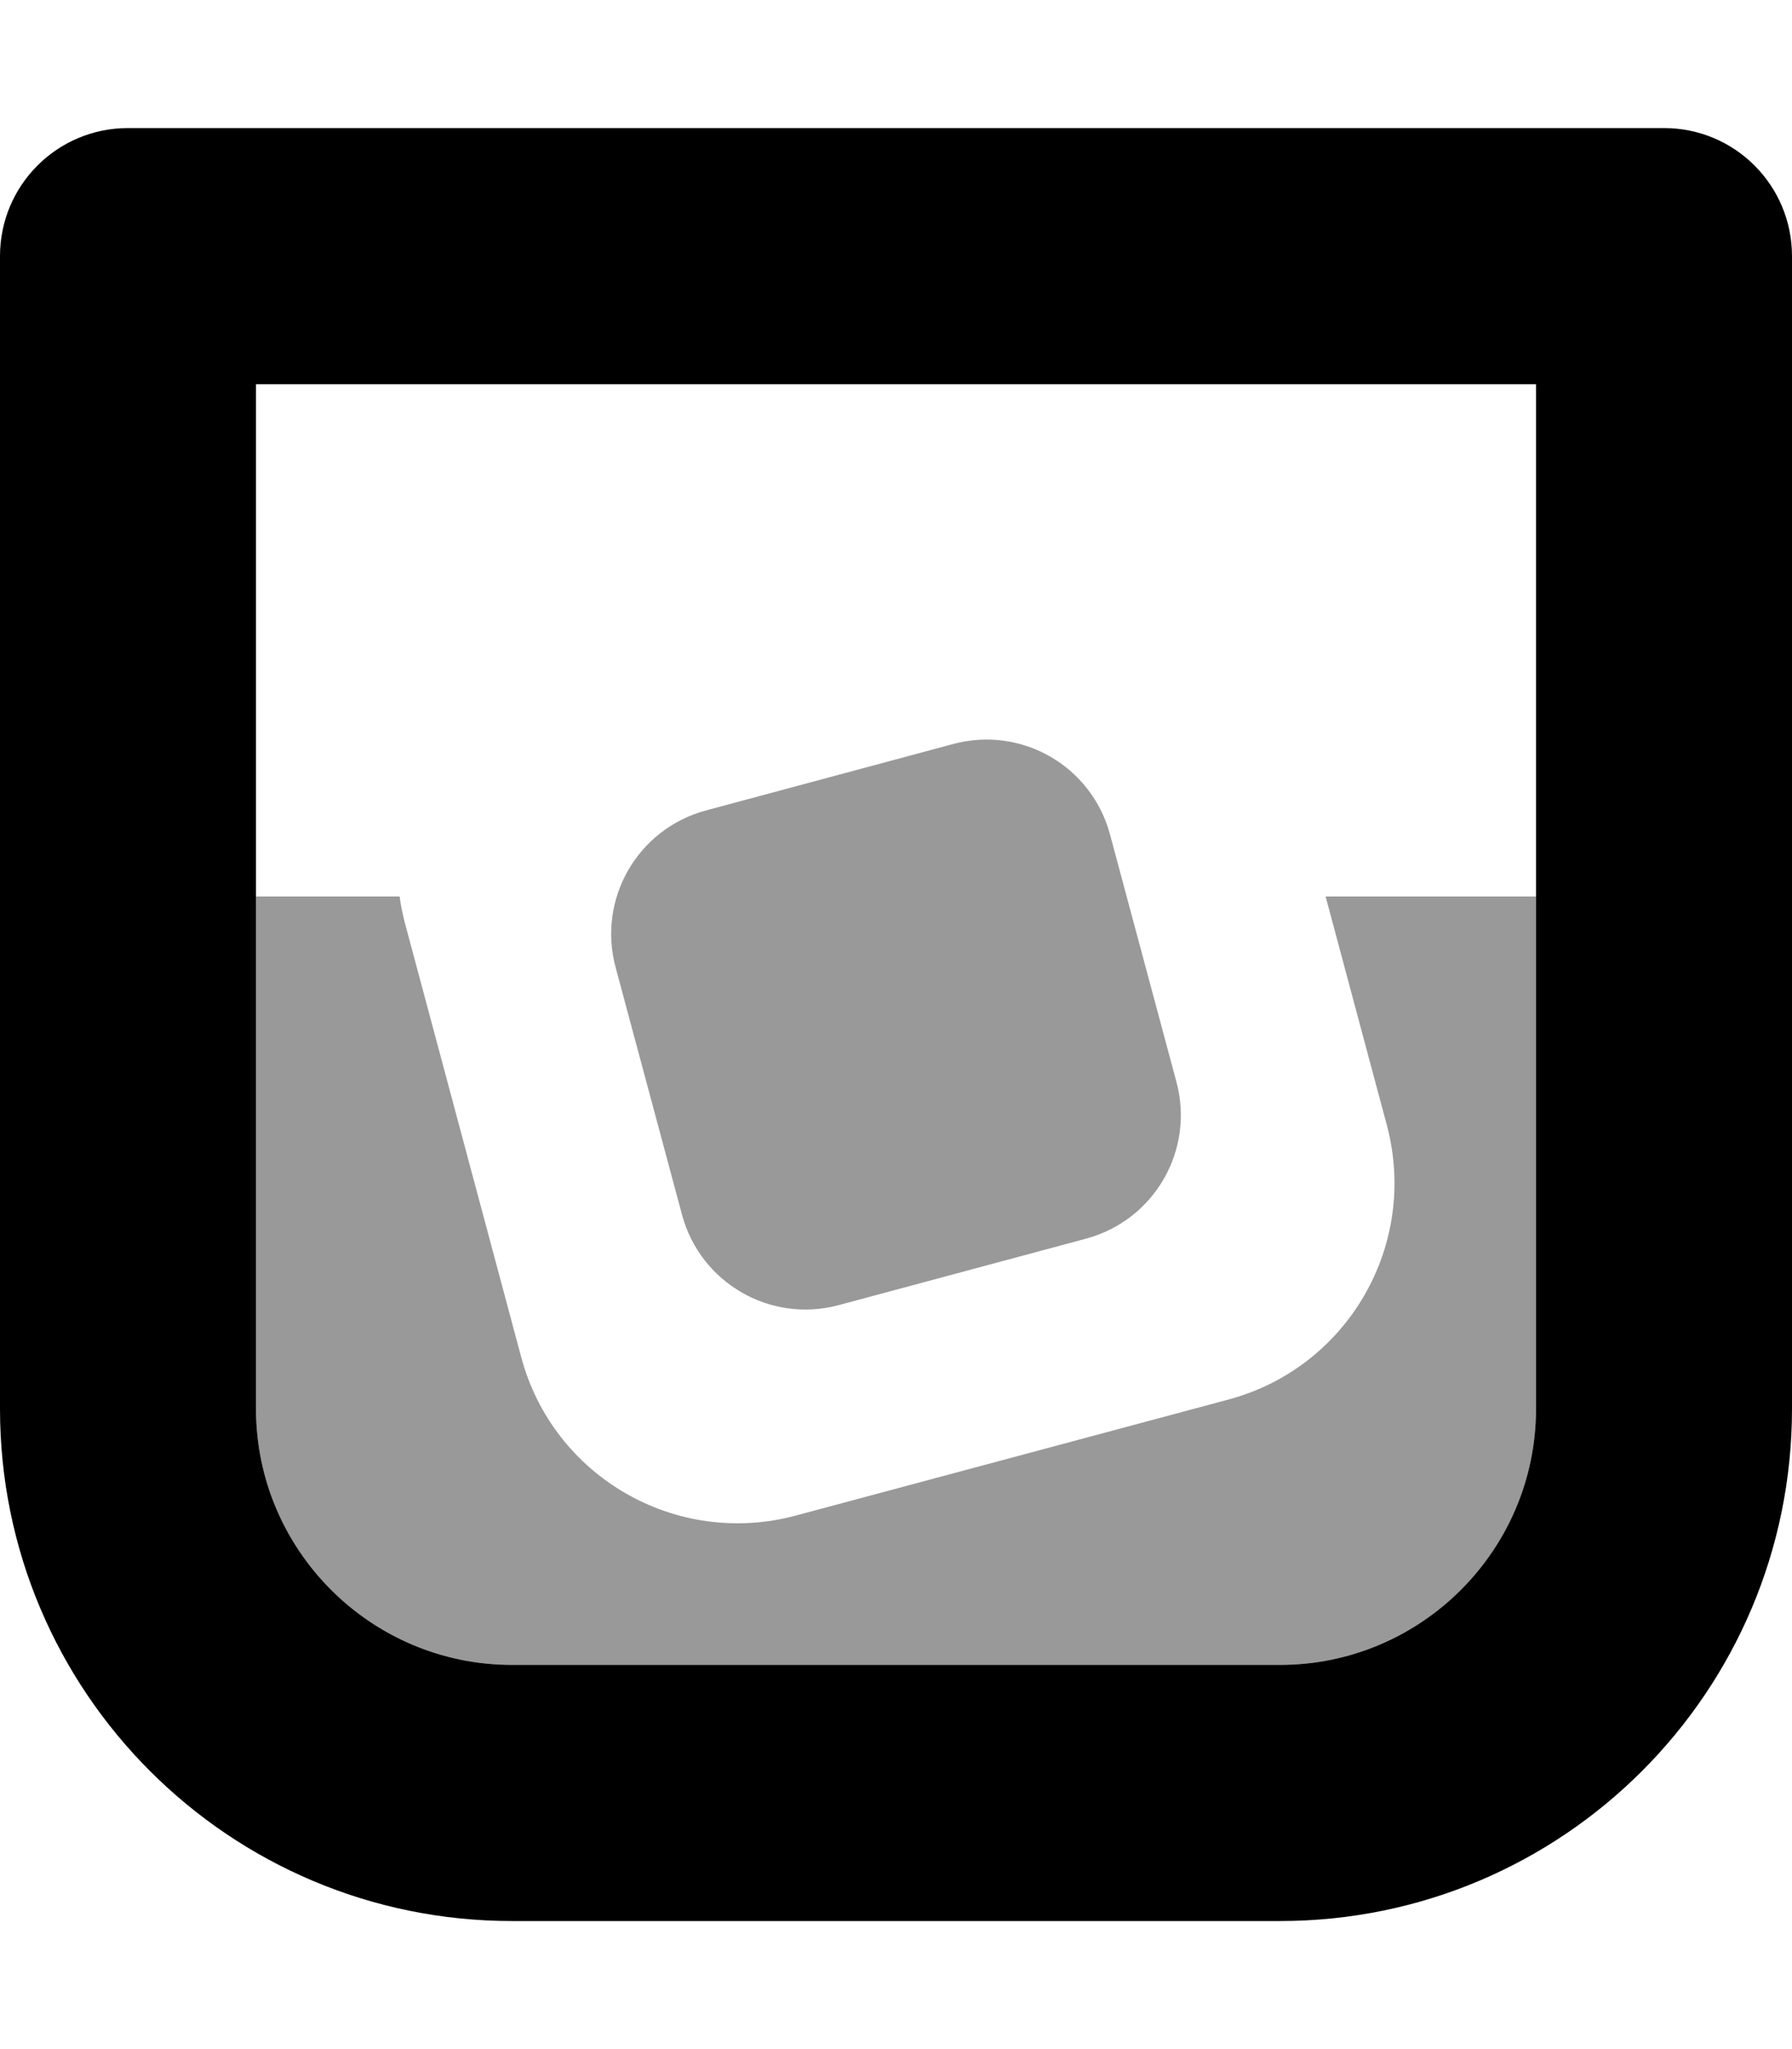
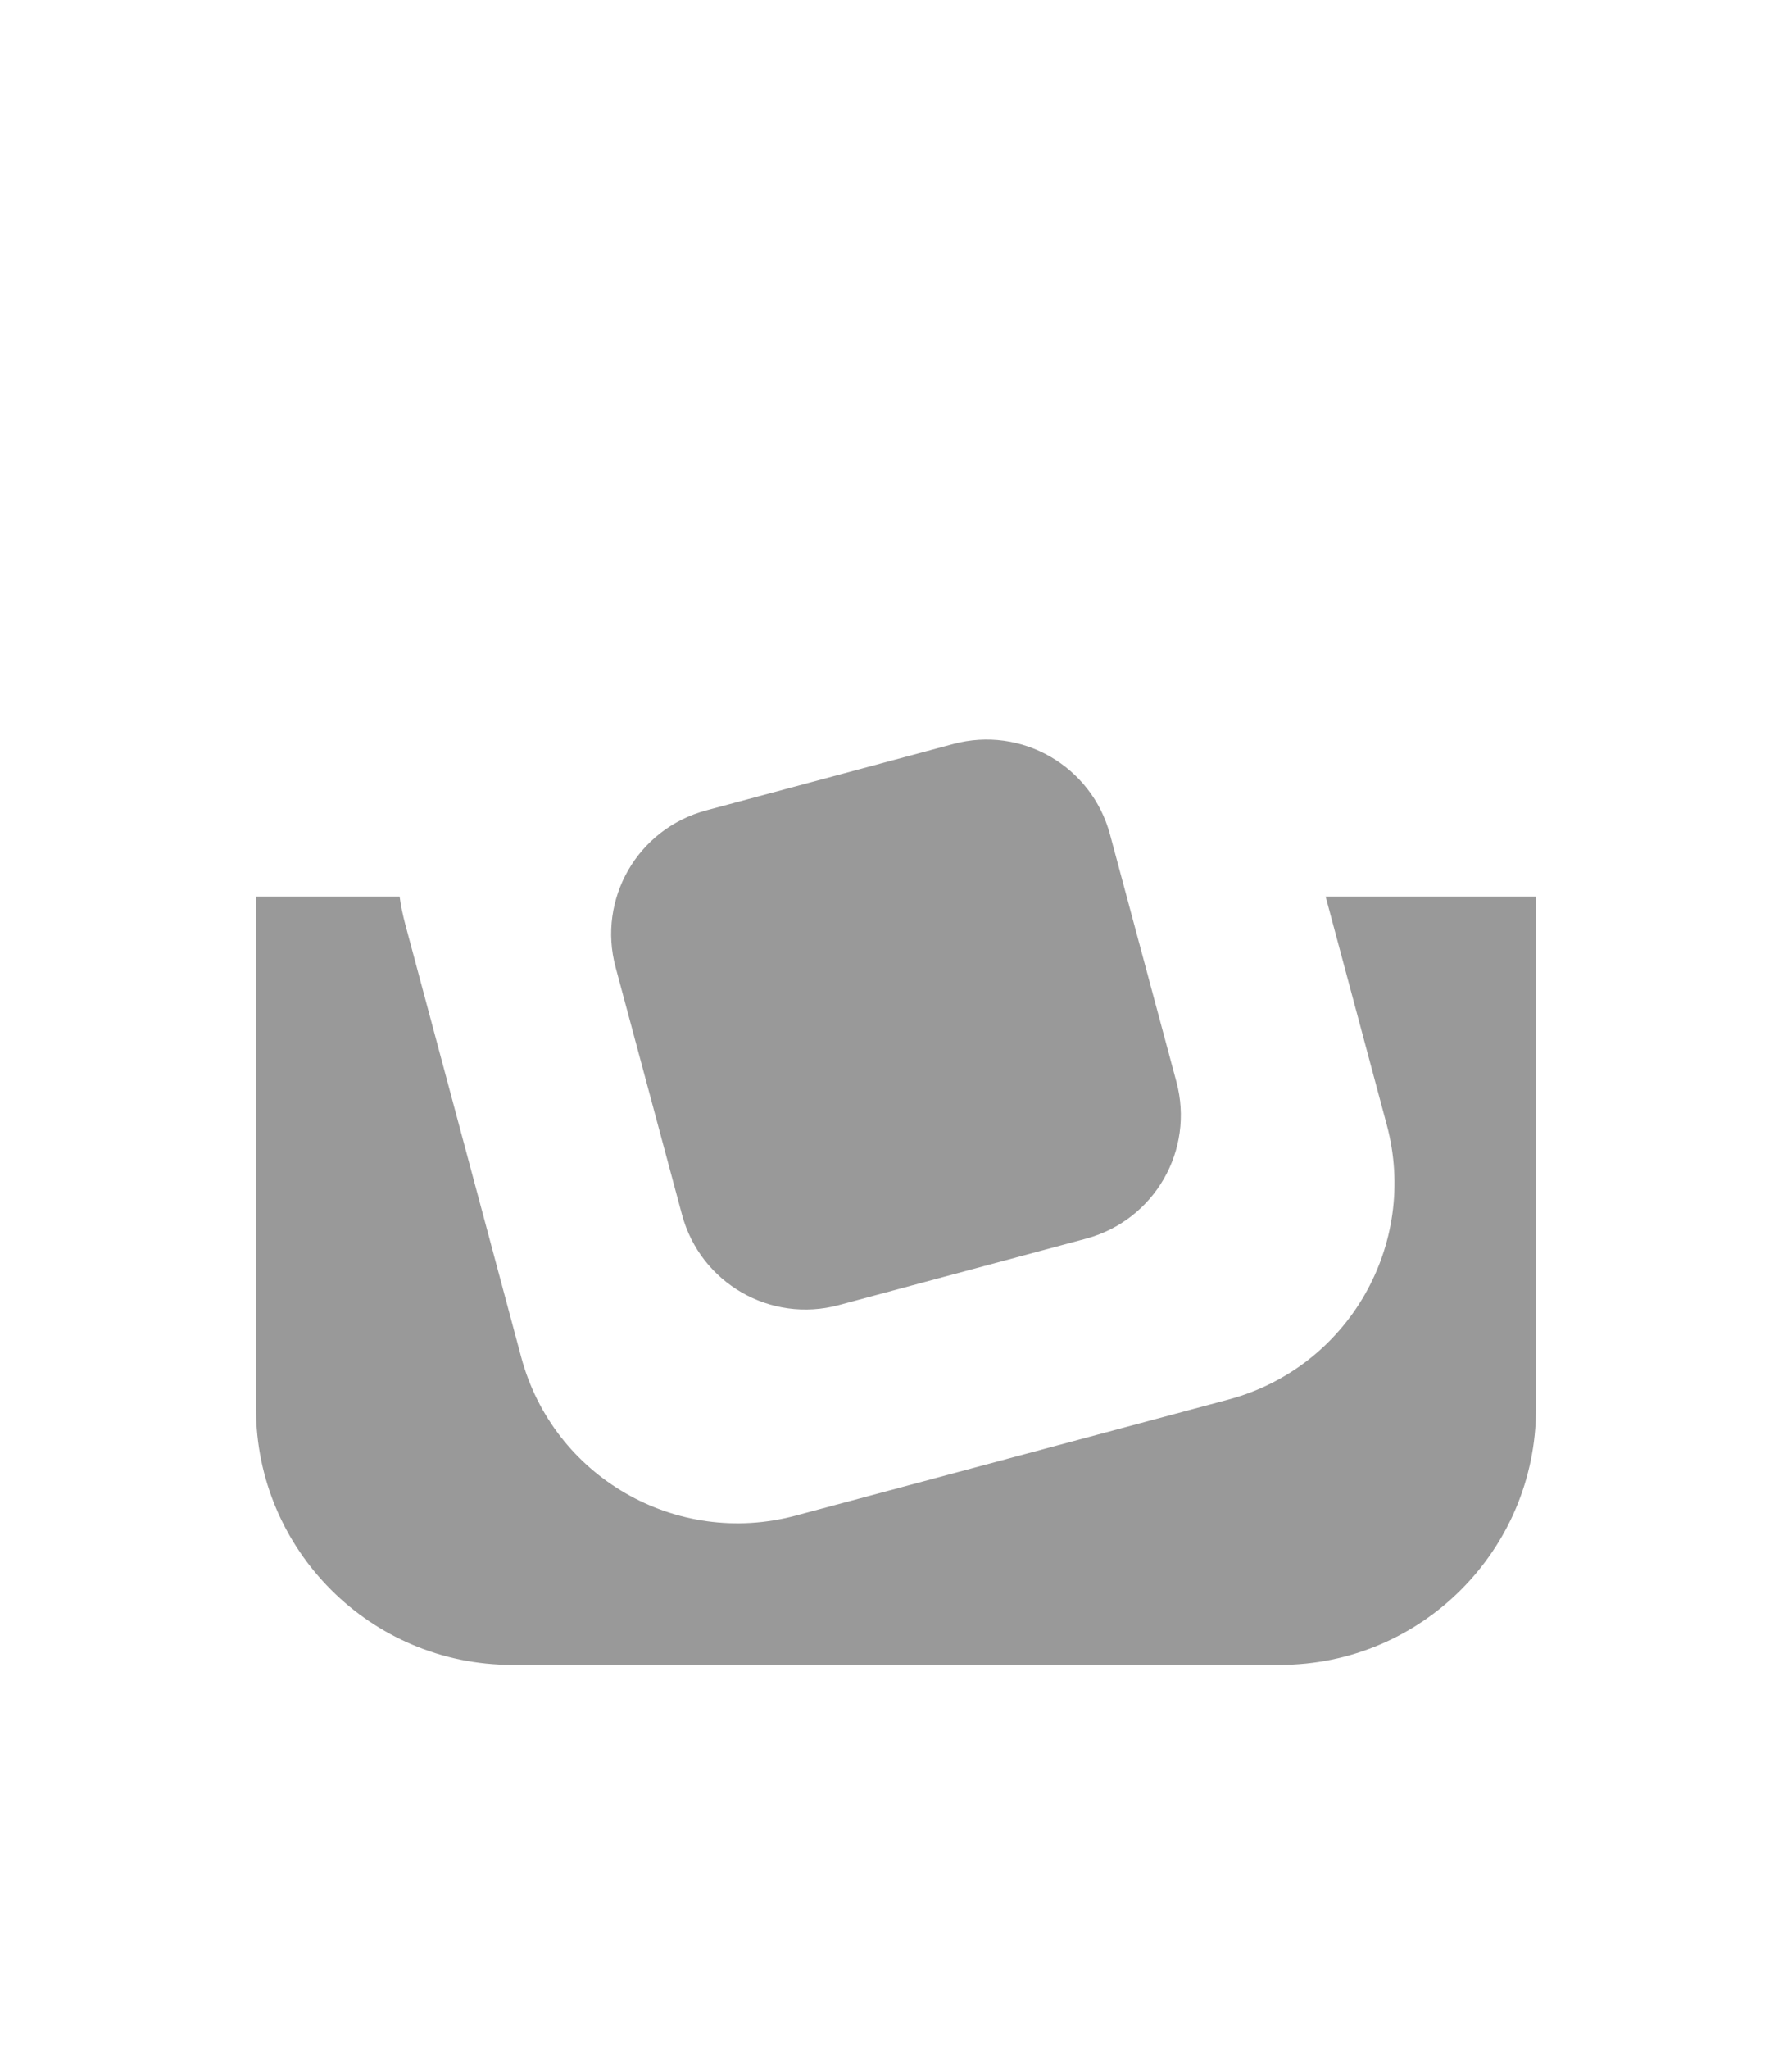
<svg xmlns="http://www.w3.org/2000/svg" viewBox="0 0 448 512">
  <path style="fill:currentColor;opacity:.4" d="M64 224l0 128c0 35.3 28.7 64 64 64l192 0c35.3 0 64-28.7 64-64l0-128-52.6 0 15.3 57.1c8 29.9-9.7 60.6-39.6 68.6l-108.2 29c-29.9 8-60.6-9.7-68.6-39.6l-29-108.2c-.6-2.3-1.1-4.6-1.4-6.9L64 224zm89.9 17.7l16.6 61.8c4.6 17.1 22.1 27.2 39.2 22.6l61.8-16.6c17.1-4.6 27.2-22.1 22.6-39.2l-16.6-61.8c-4.6-17.1-22.1-27.2-39.2-22.6l-61.8 16.6c-17.1 4.6-27.2 22.1-22.6 39.2z" />
-   <path style="fill:currentColor;opacity:1" d="M0 64C0 46.3 14.3 32 32 32l384 0c17.7 0 32 14.3 32 32l0 288c0 70.7-57.3 128-128 128l-192 0C57.3 480 0 422.7 0 352L0 64zM64 96l0 256c0 35.3 28.7 64 64 64l192 0c35.3 0 64-28.7 64-64l0-256-320 0z" />
</svg>